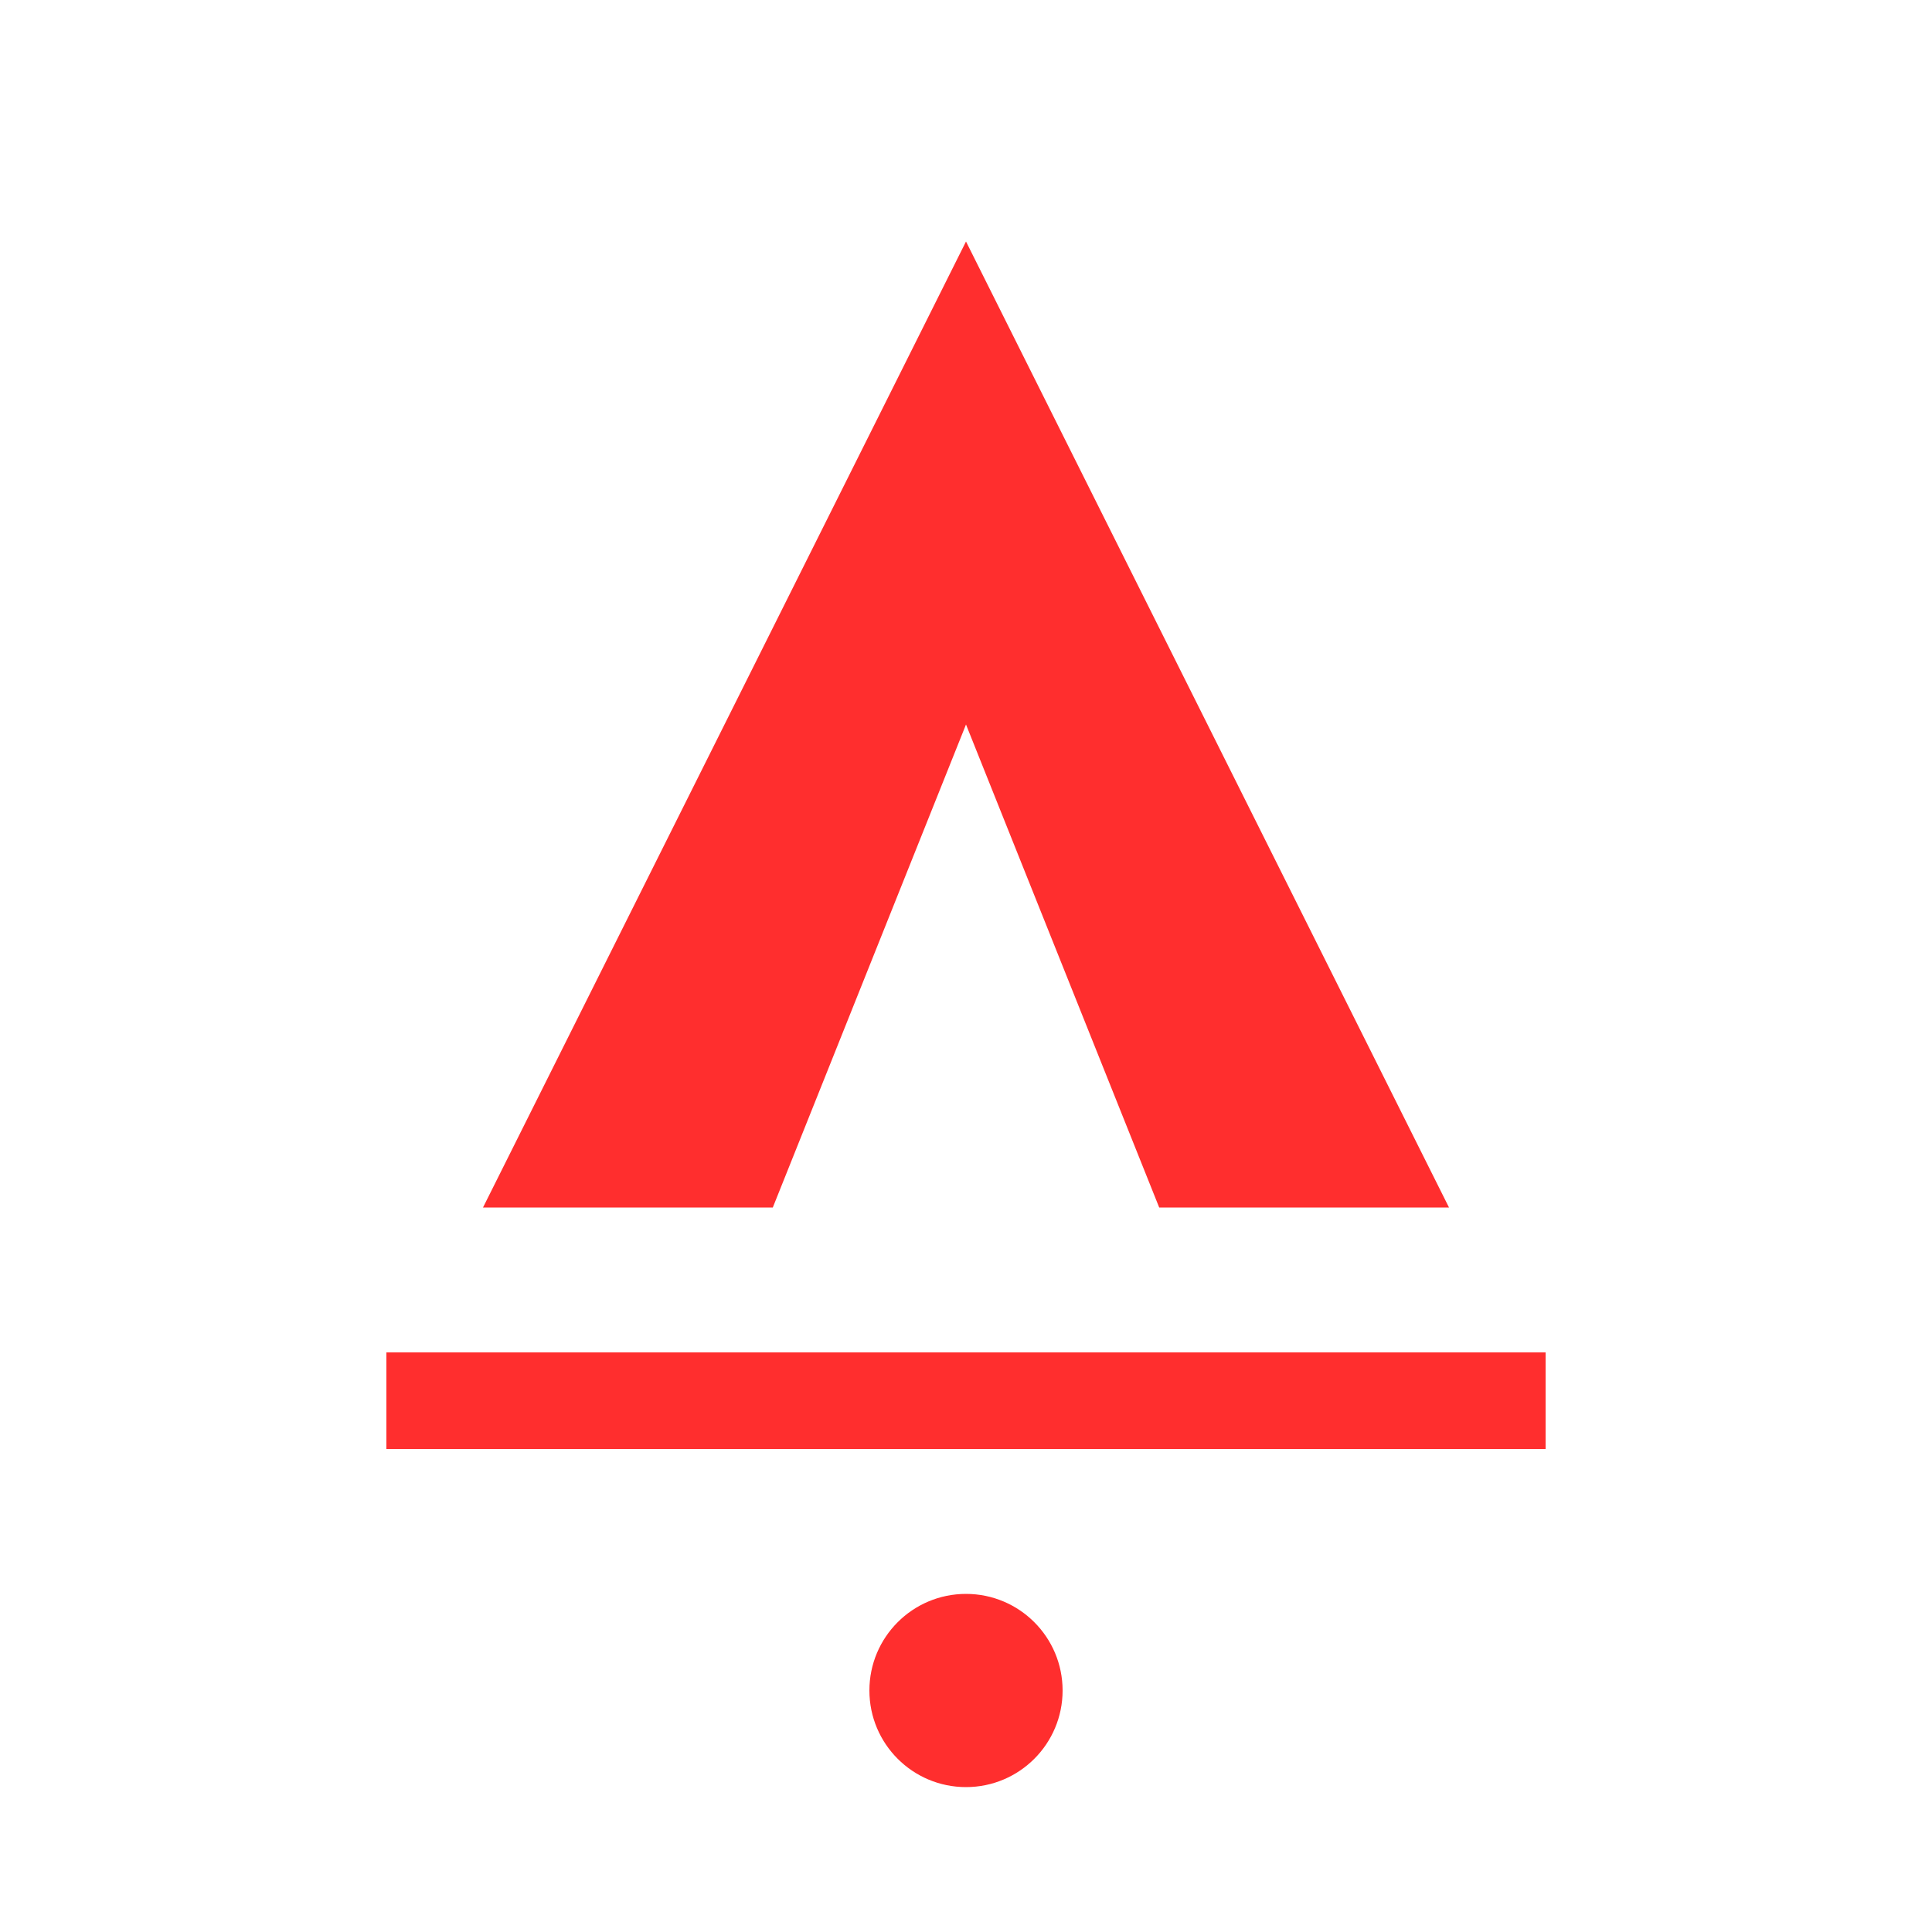
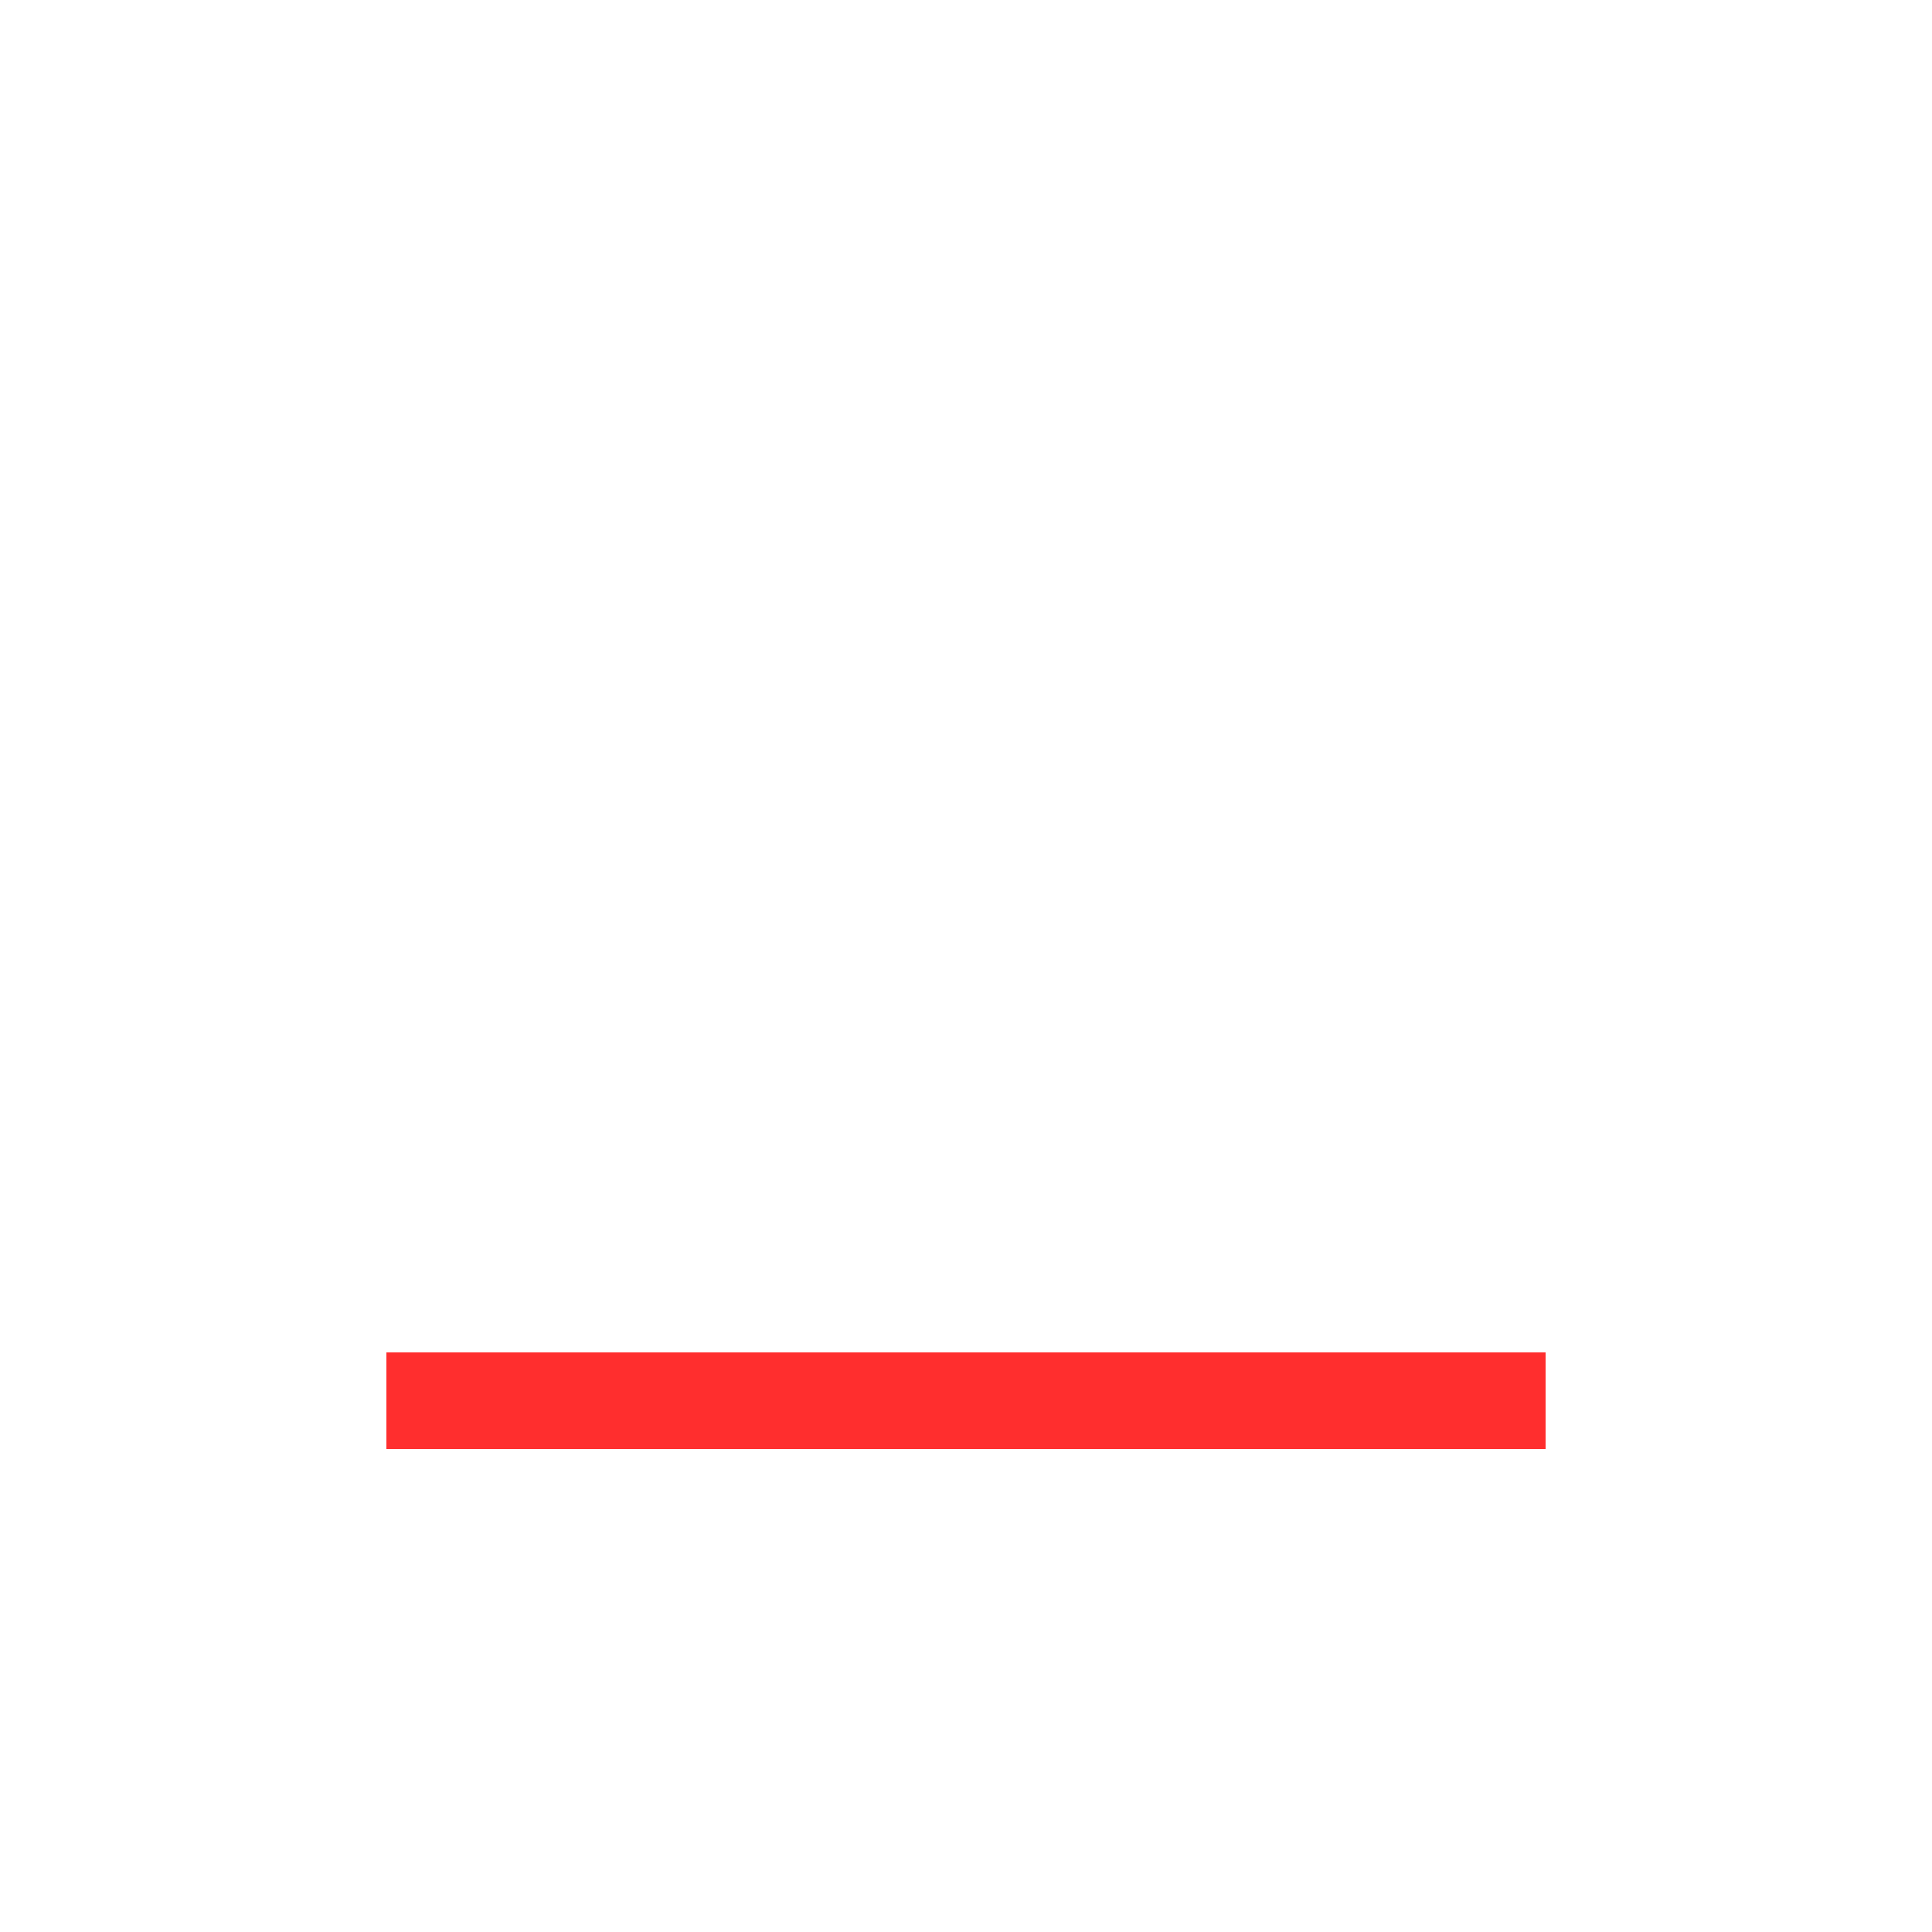
<svg xmlns="http://www.w3.org/2000/svg" width="40" height="40" viewBox="0 0 40 40" fill="none">
  {/* Icon: Abstract V / Node */}
-   <path d="M20 5L10 25H16L20 15L24 25H30L20 5Z" fill="#FF2E2E" />
  <rect x="8" y="28" width="24" height="2" fill="#FF2E2E" />
-   <circle cx="20" cy="35" r="2" fill="#FF2E2E" />
</svg>